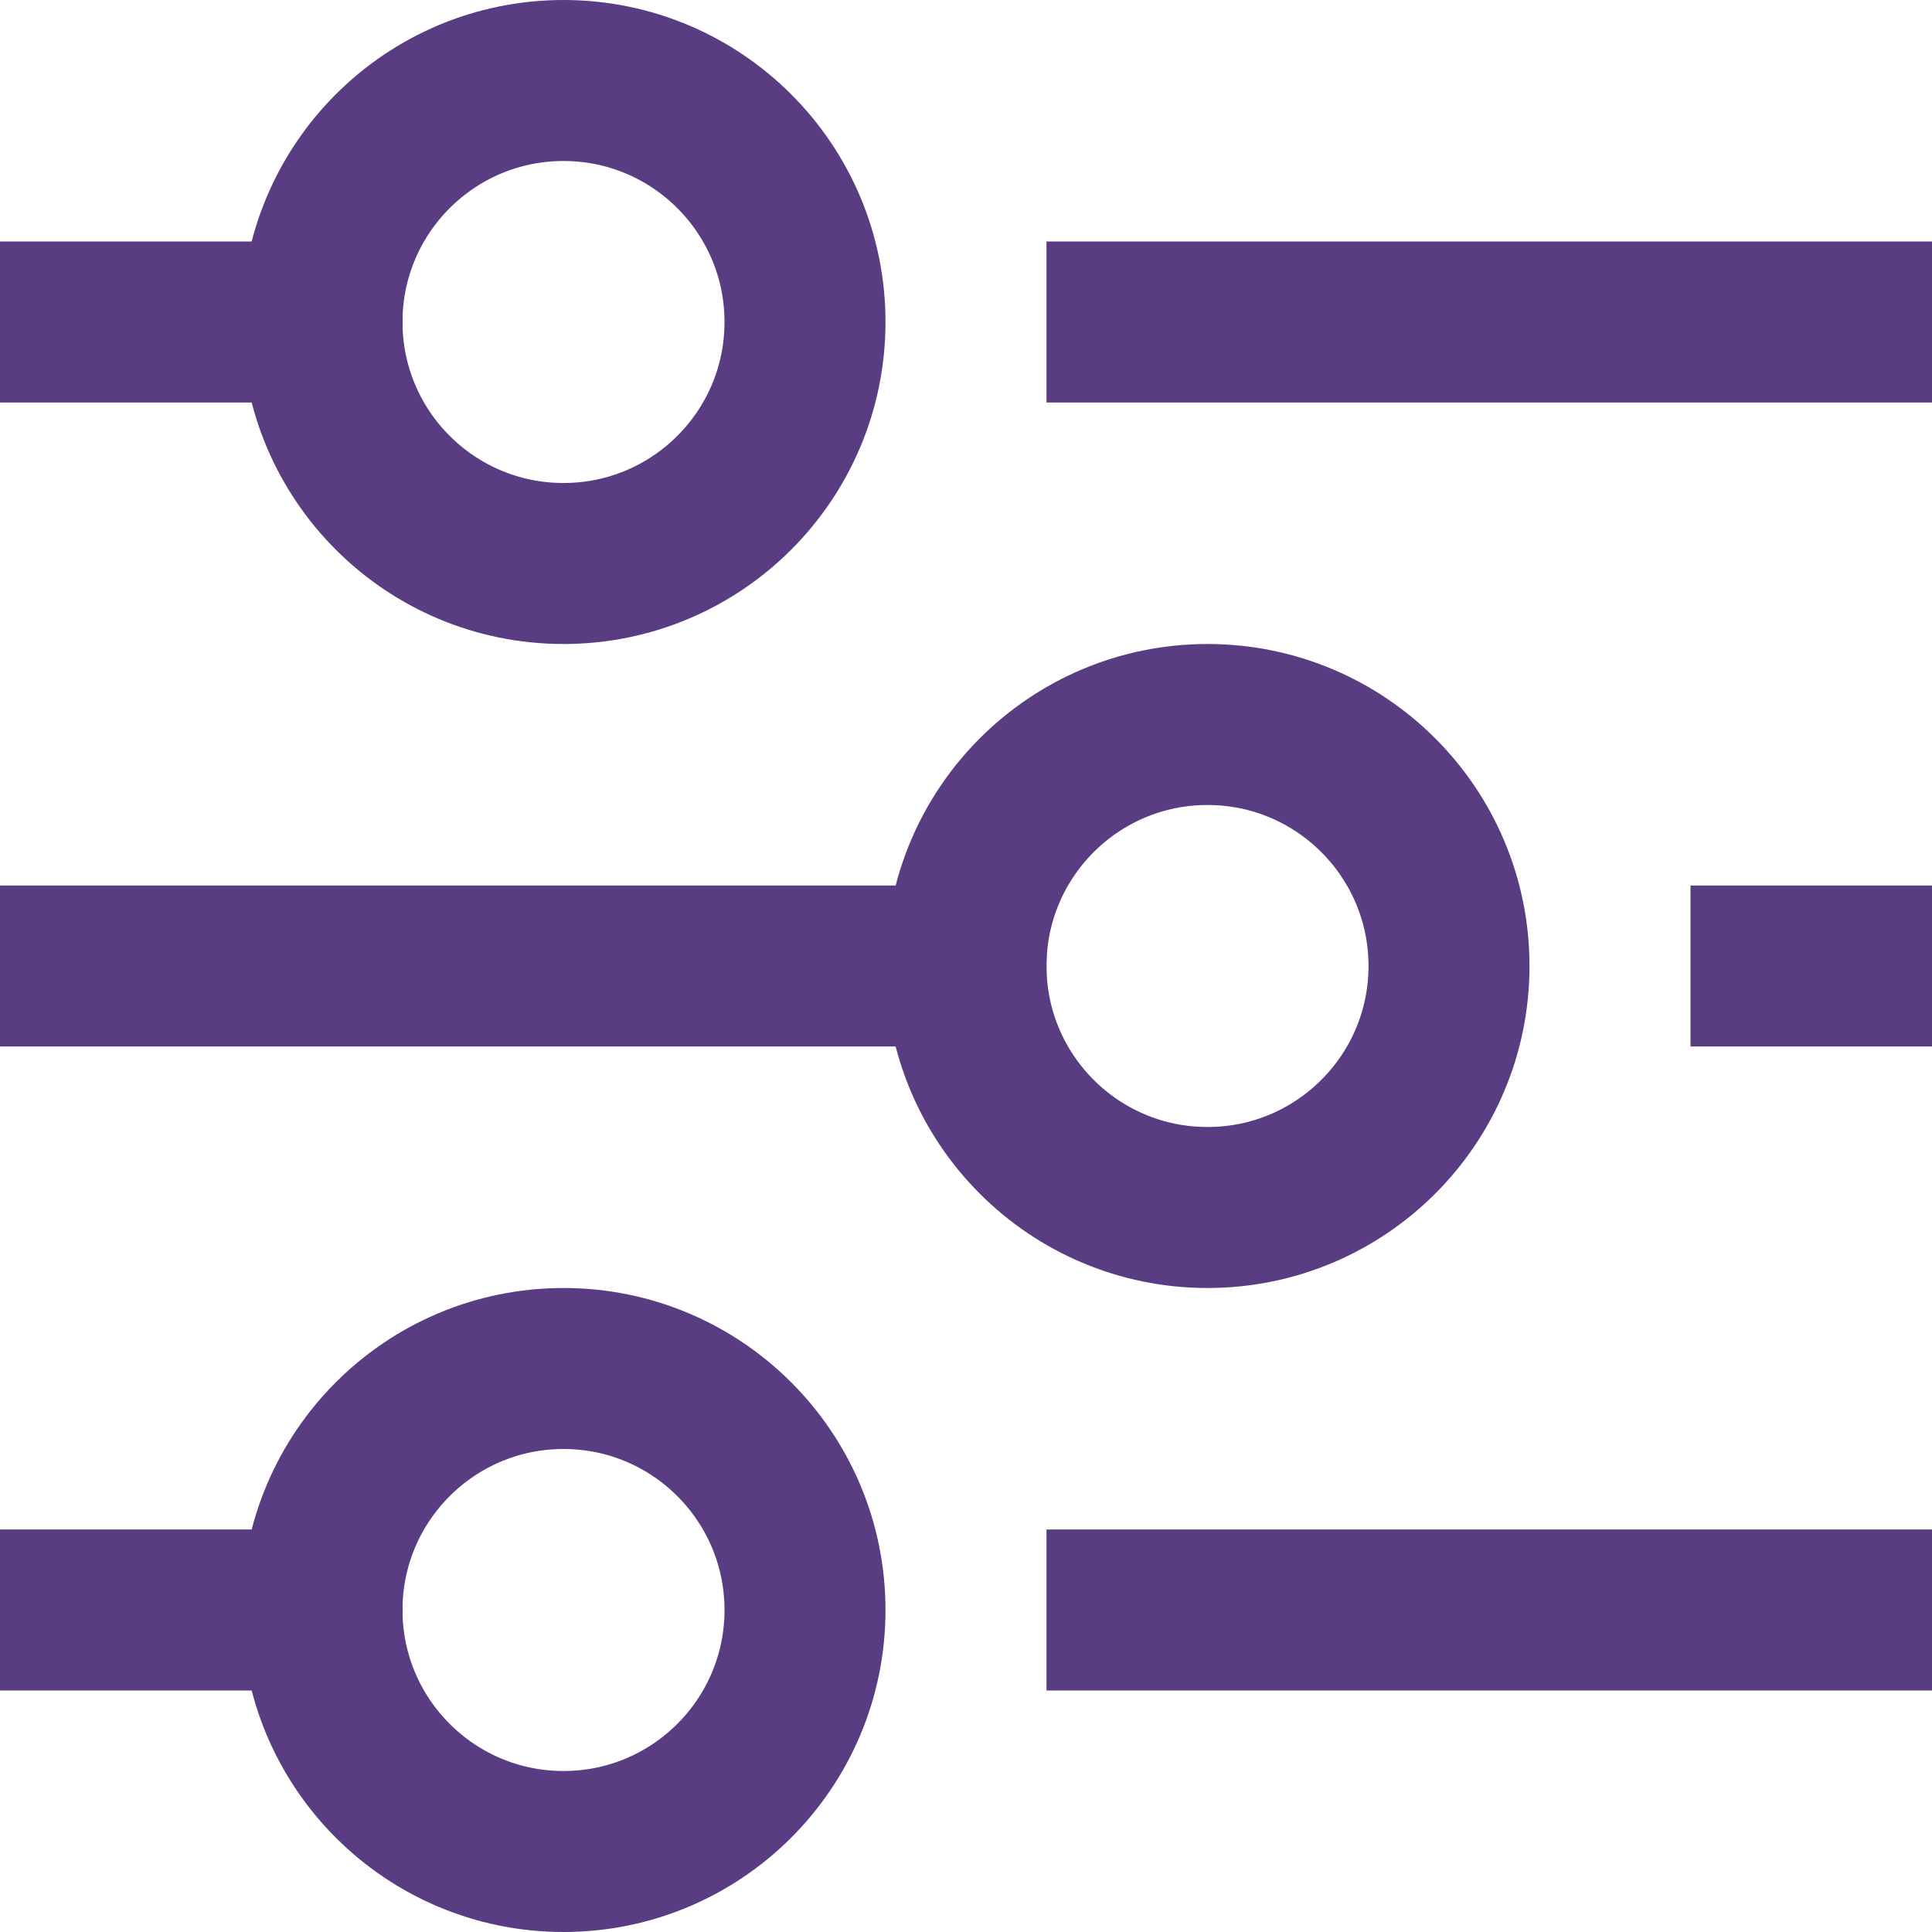
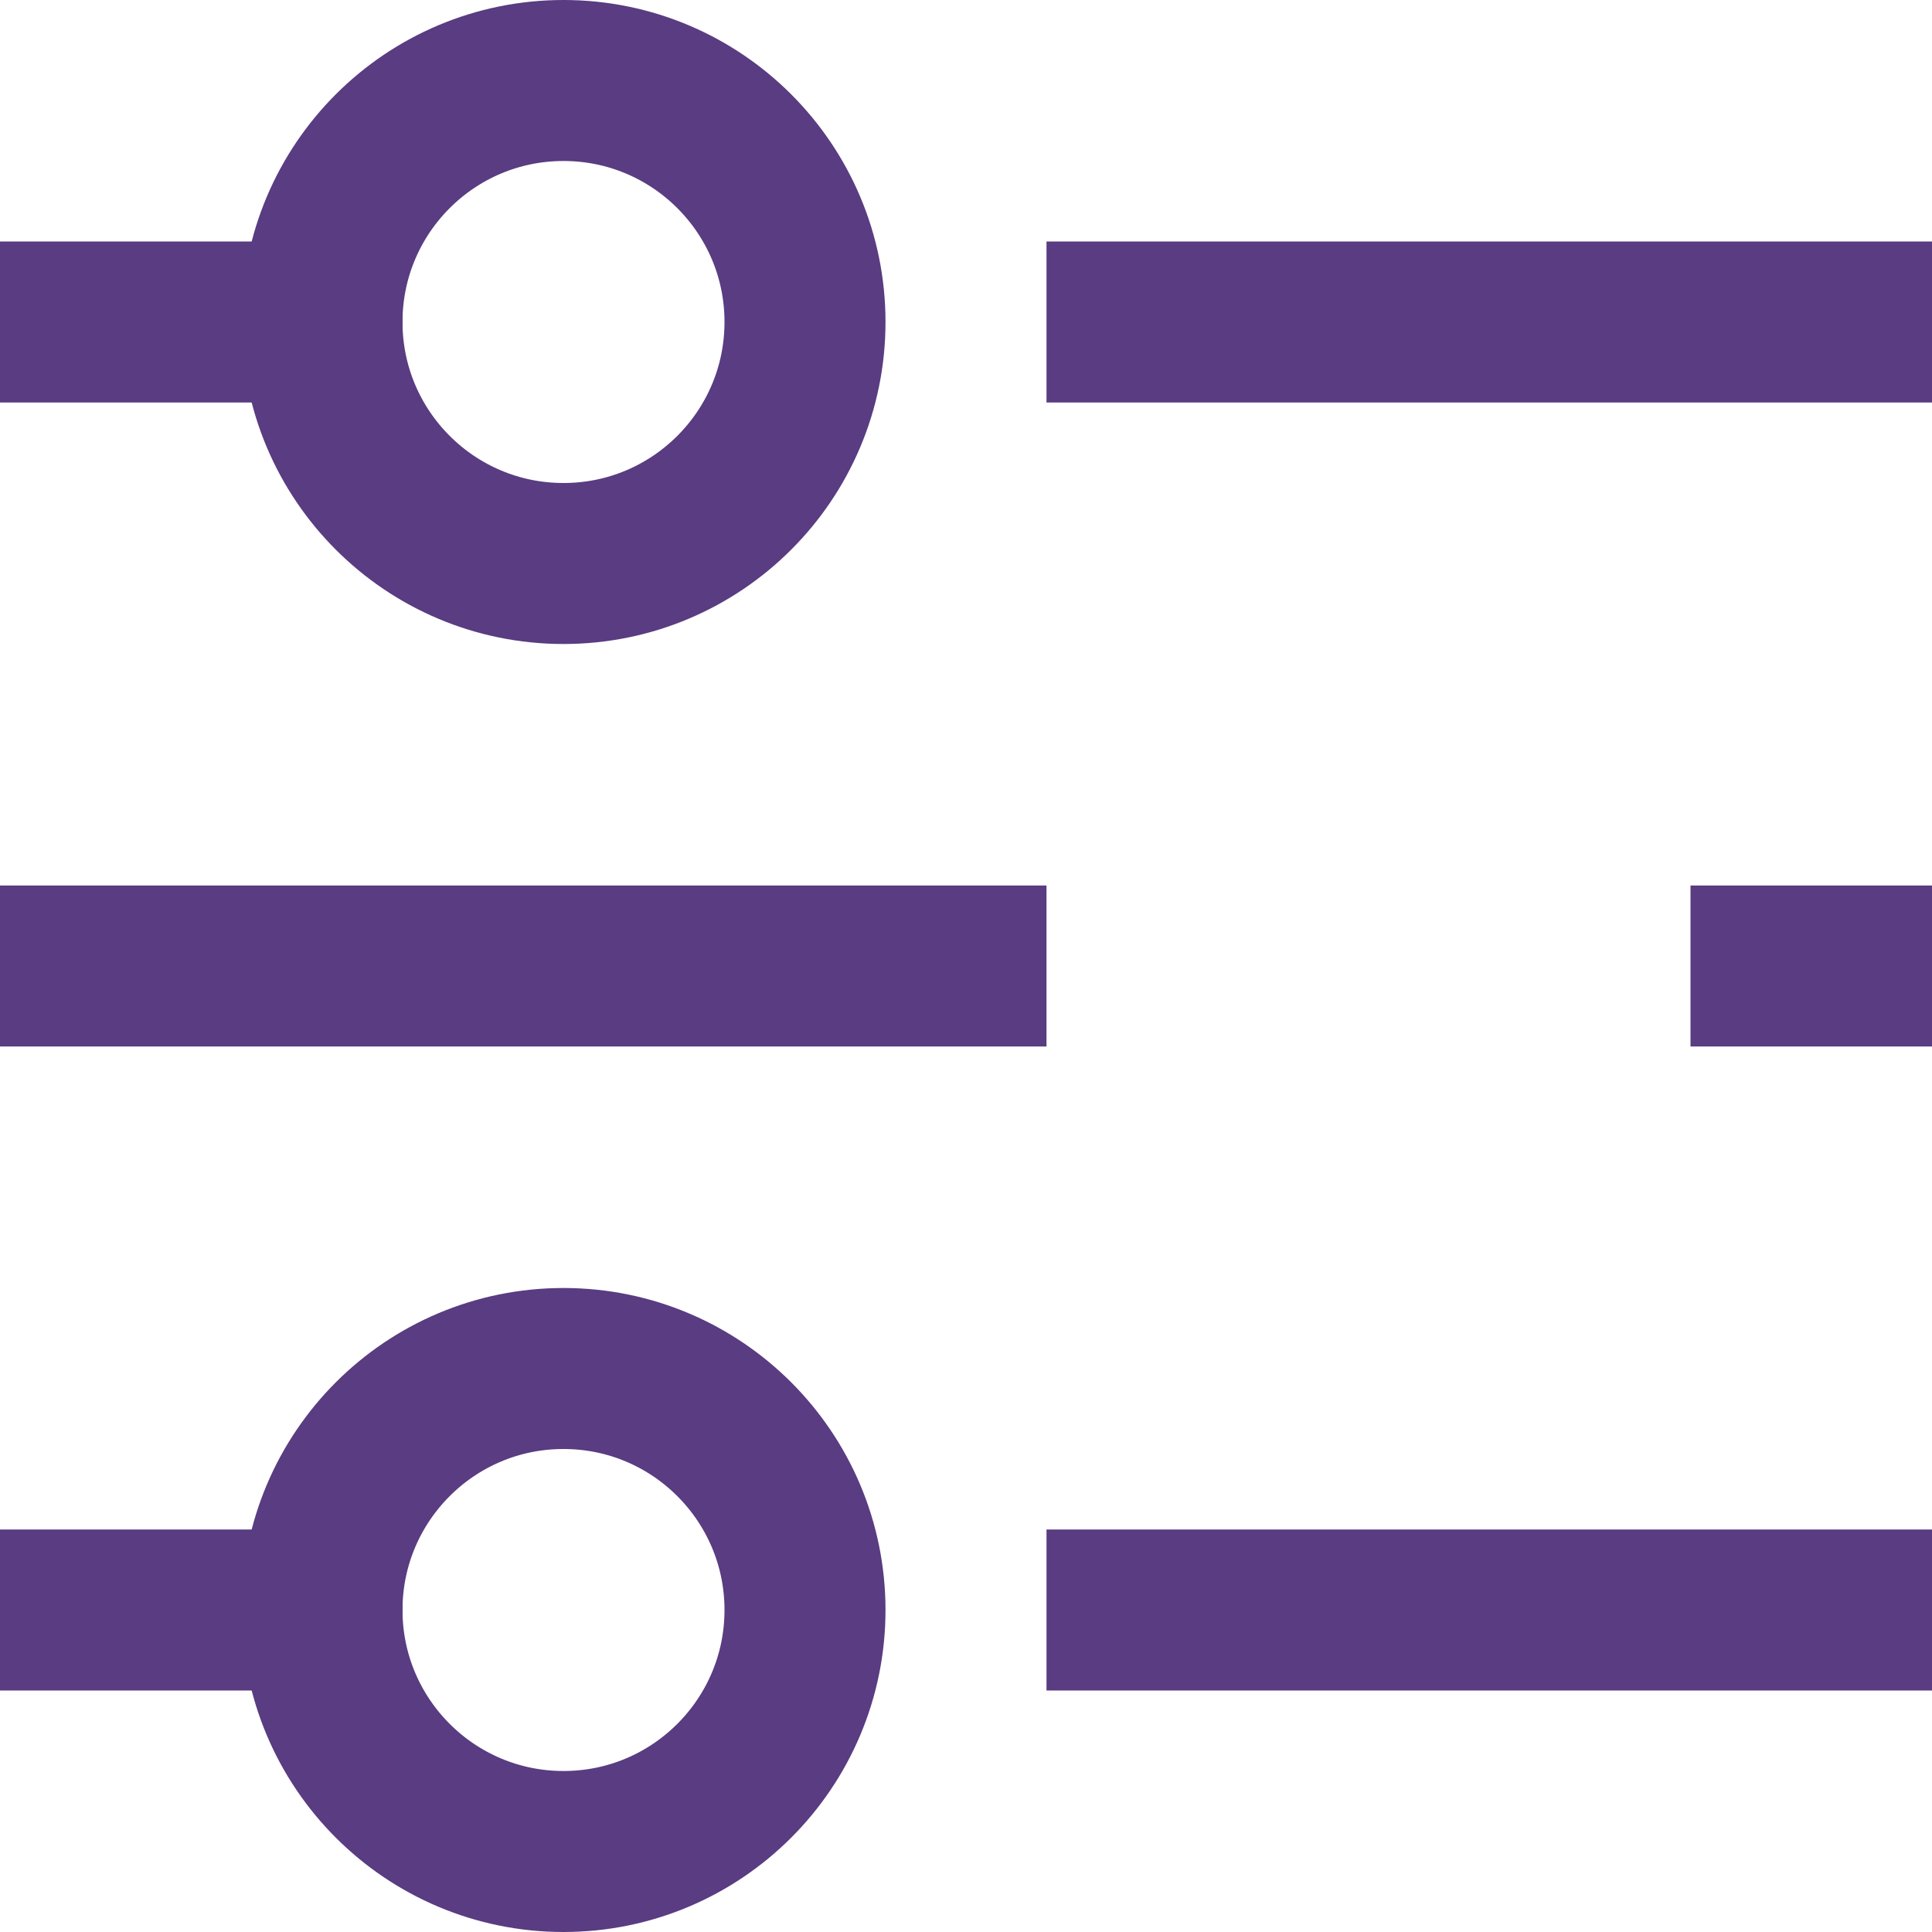
<svg xmlns="http://www.w3.org/2000/svg" width="24" height="24" viewBox="0 0 24 24">
  <g fill="none" fill-rule="evenodd">
-     <path d="M0 0h24v24H0z" />
    <g stroke="#593C81" stroke-linecap="square" stroke-width="2" transform="translate(1 1)">
      <path d="M13 3h9M0 3h3m18 8h1M0 11h11m2 8h9M0 19h3" />
      <circle cx="6" cy="3" r="3" />
-       <circle cx="14" cy="11" r="3" />
      <circle cx="6" cy="19" r="3" />
    </g>
  </g>
</svg>